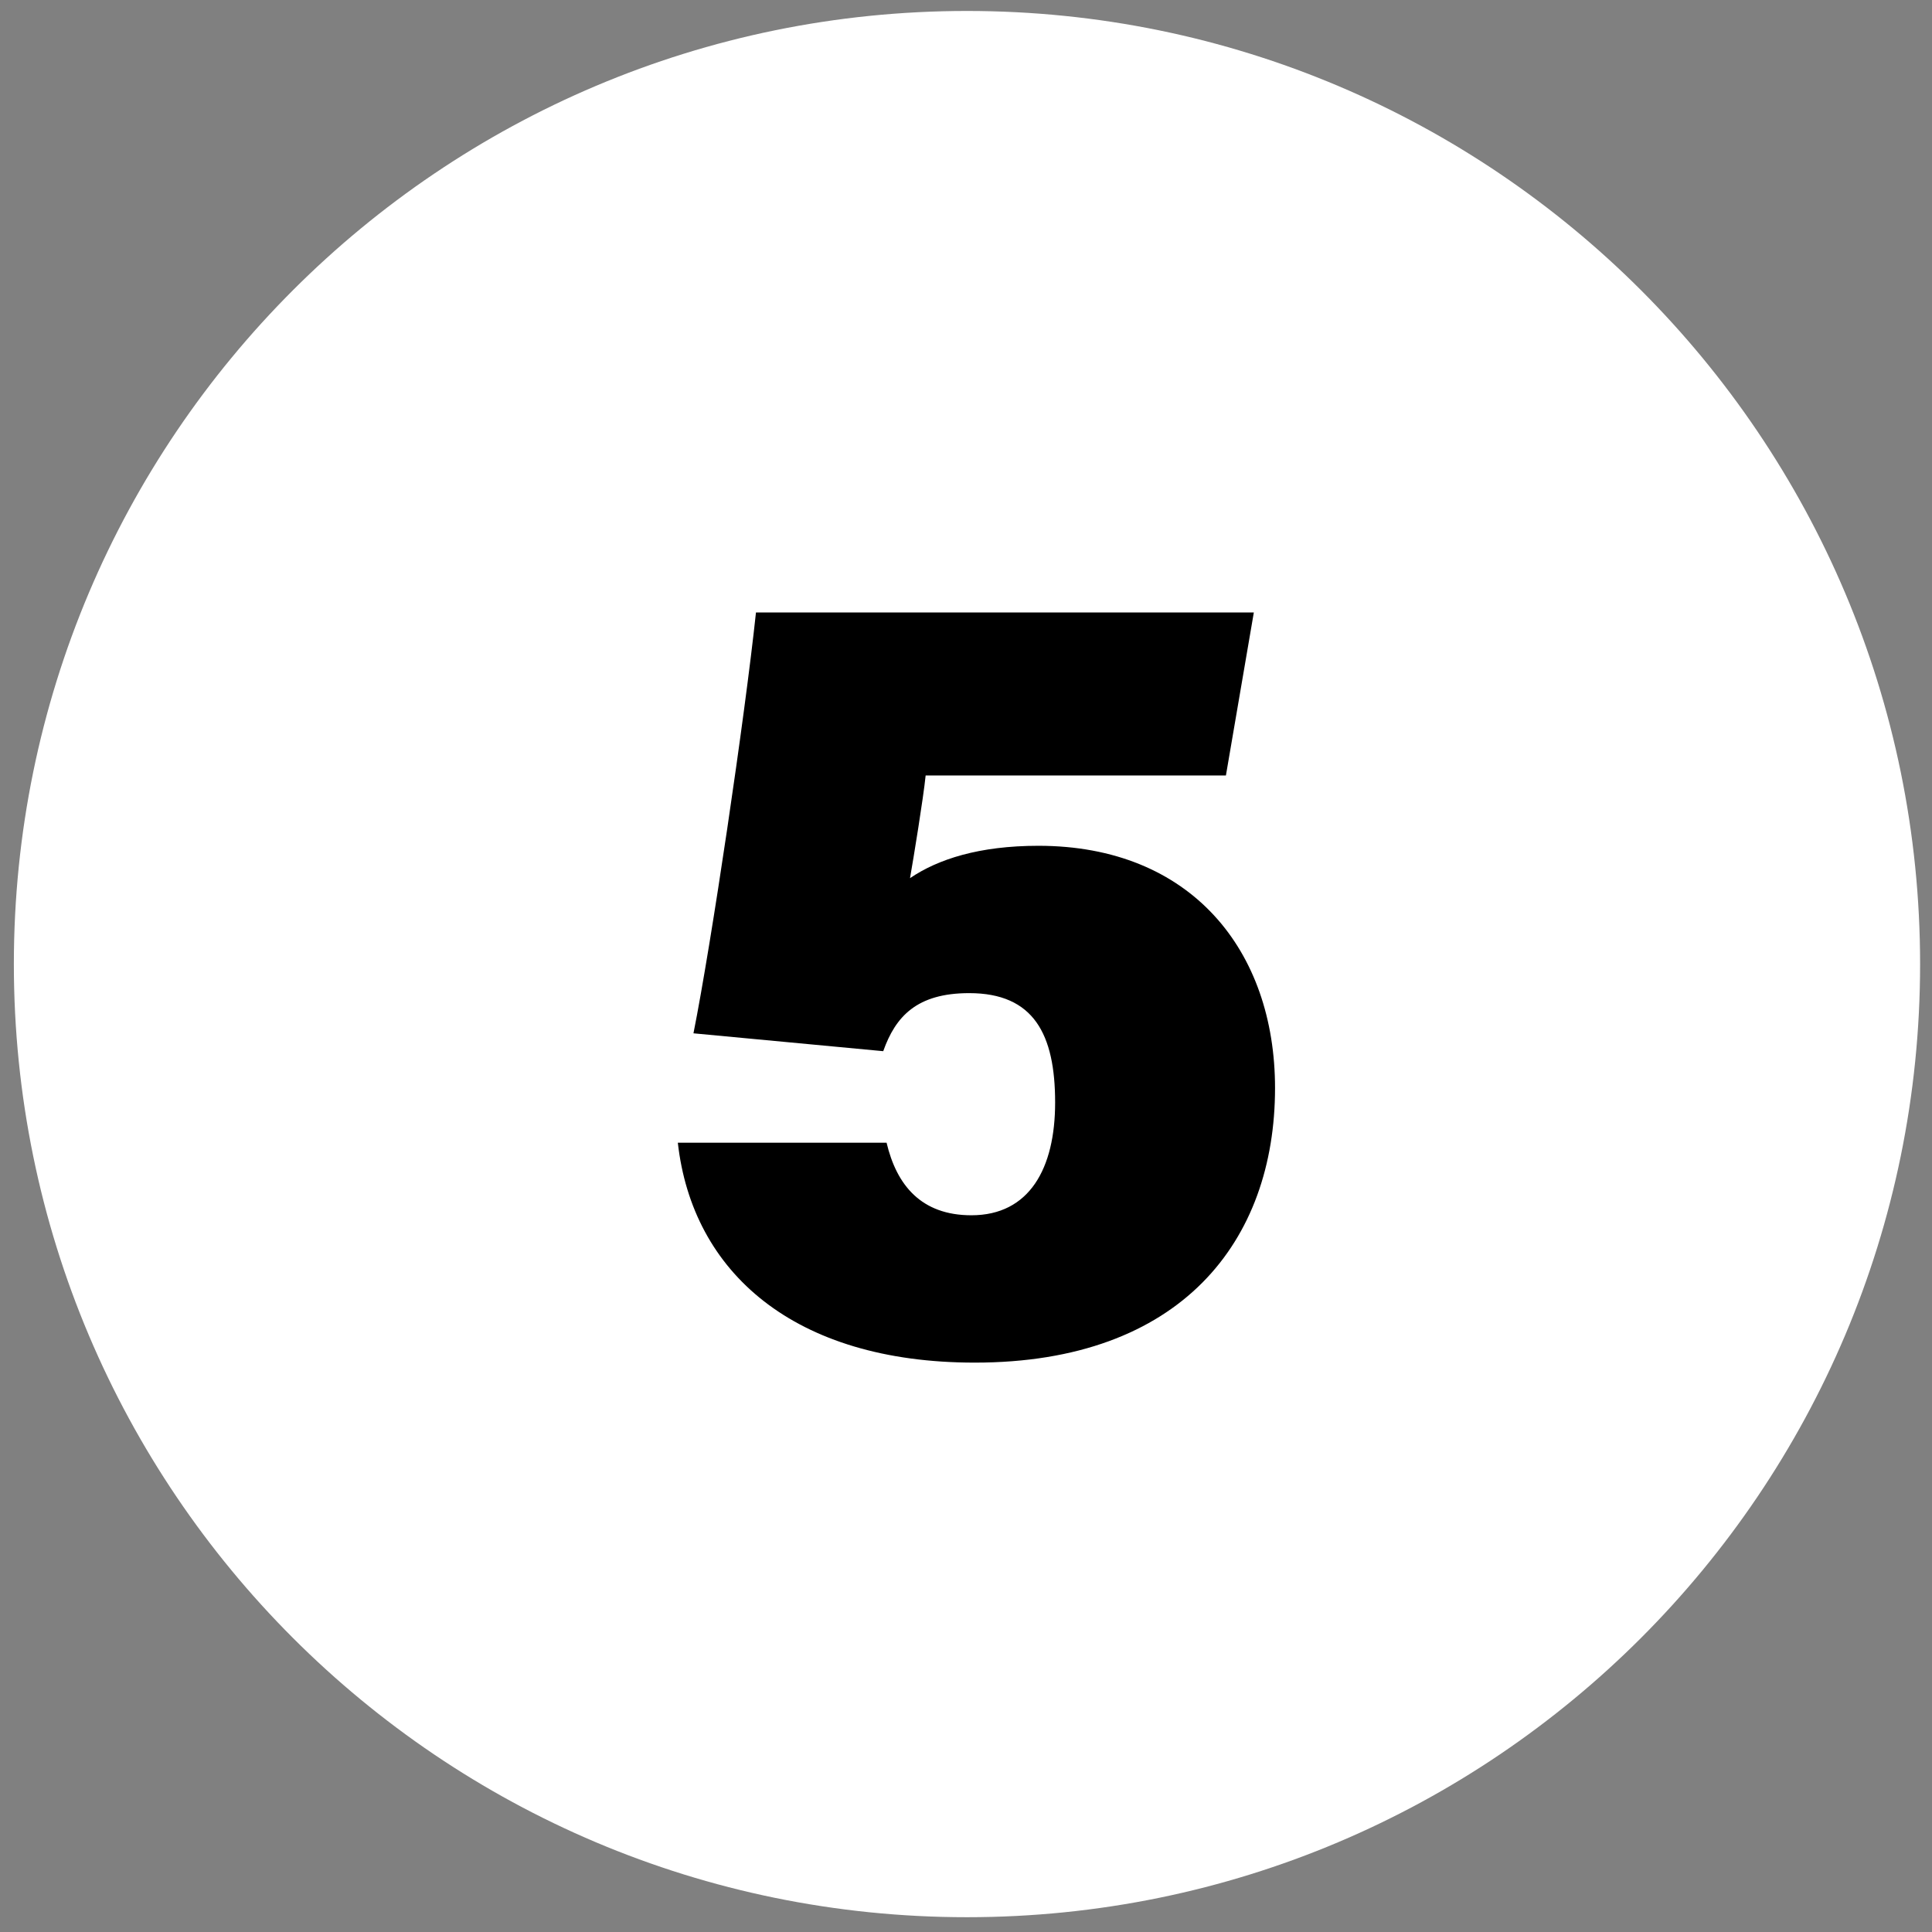
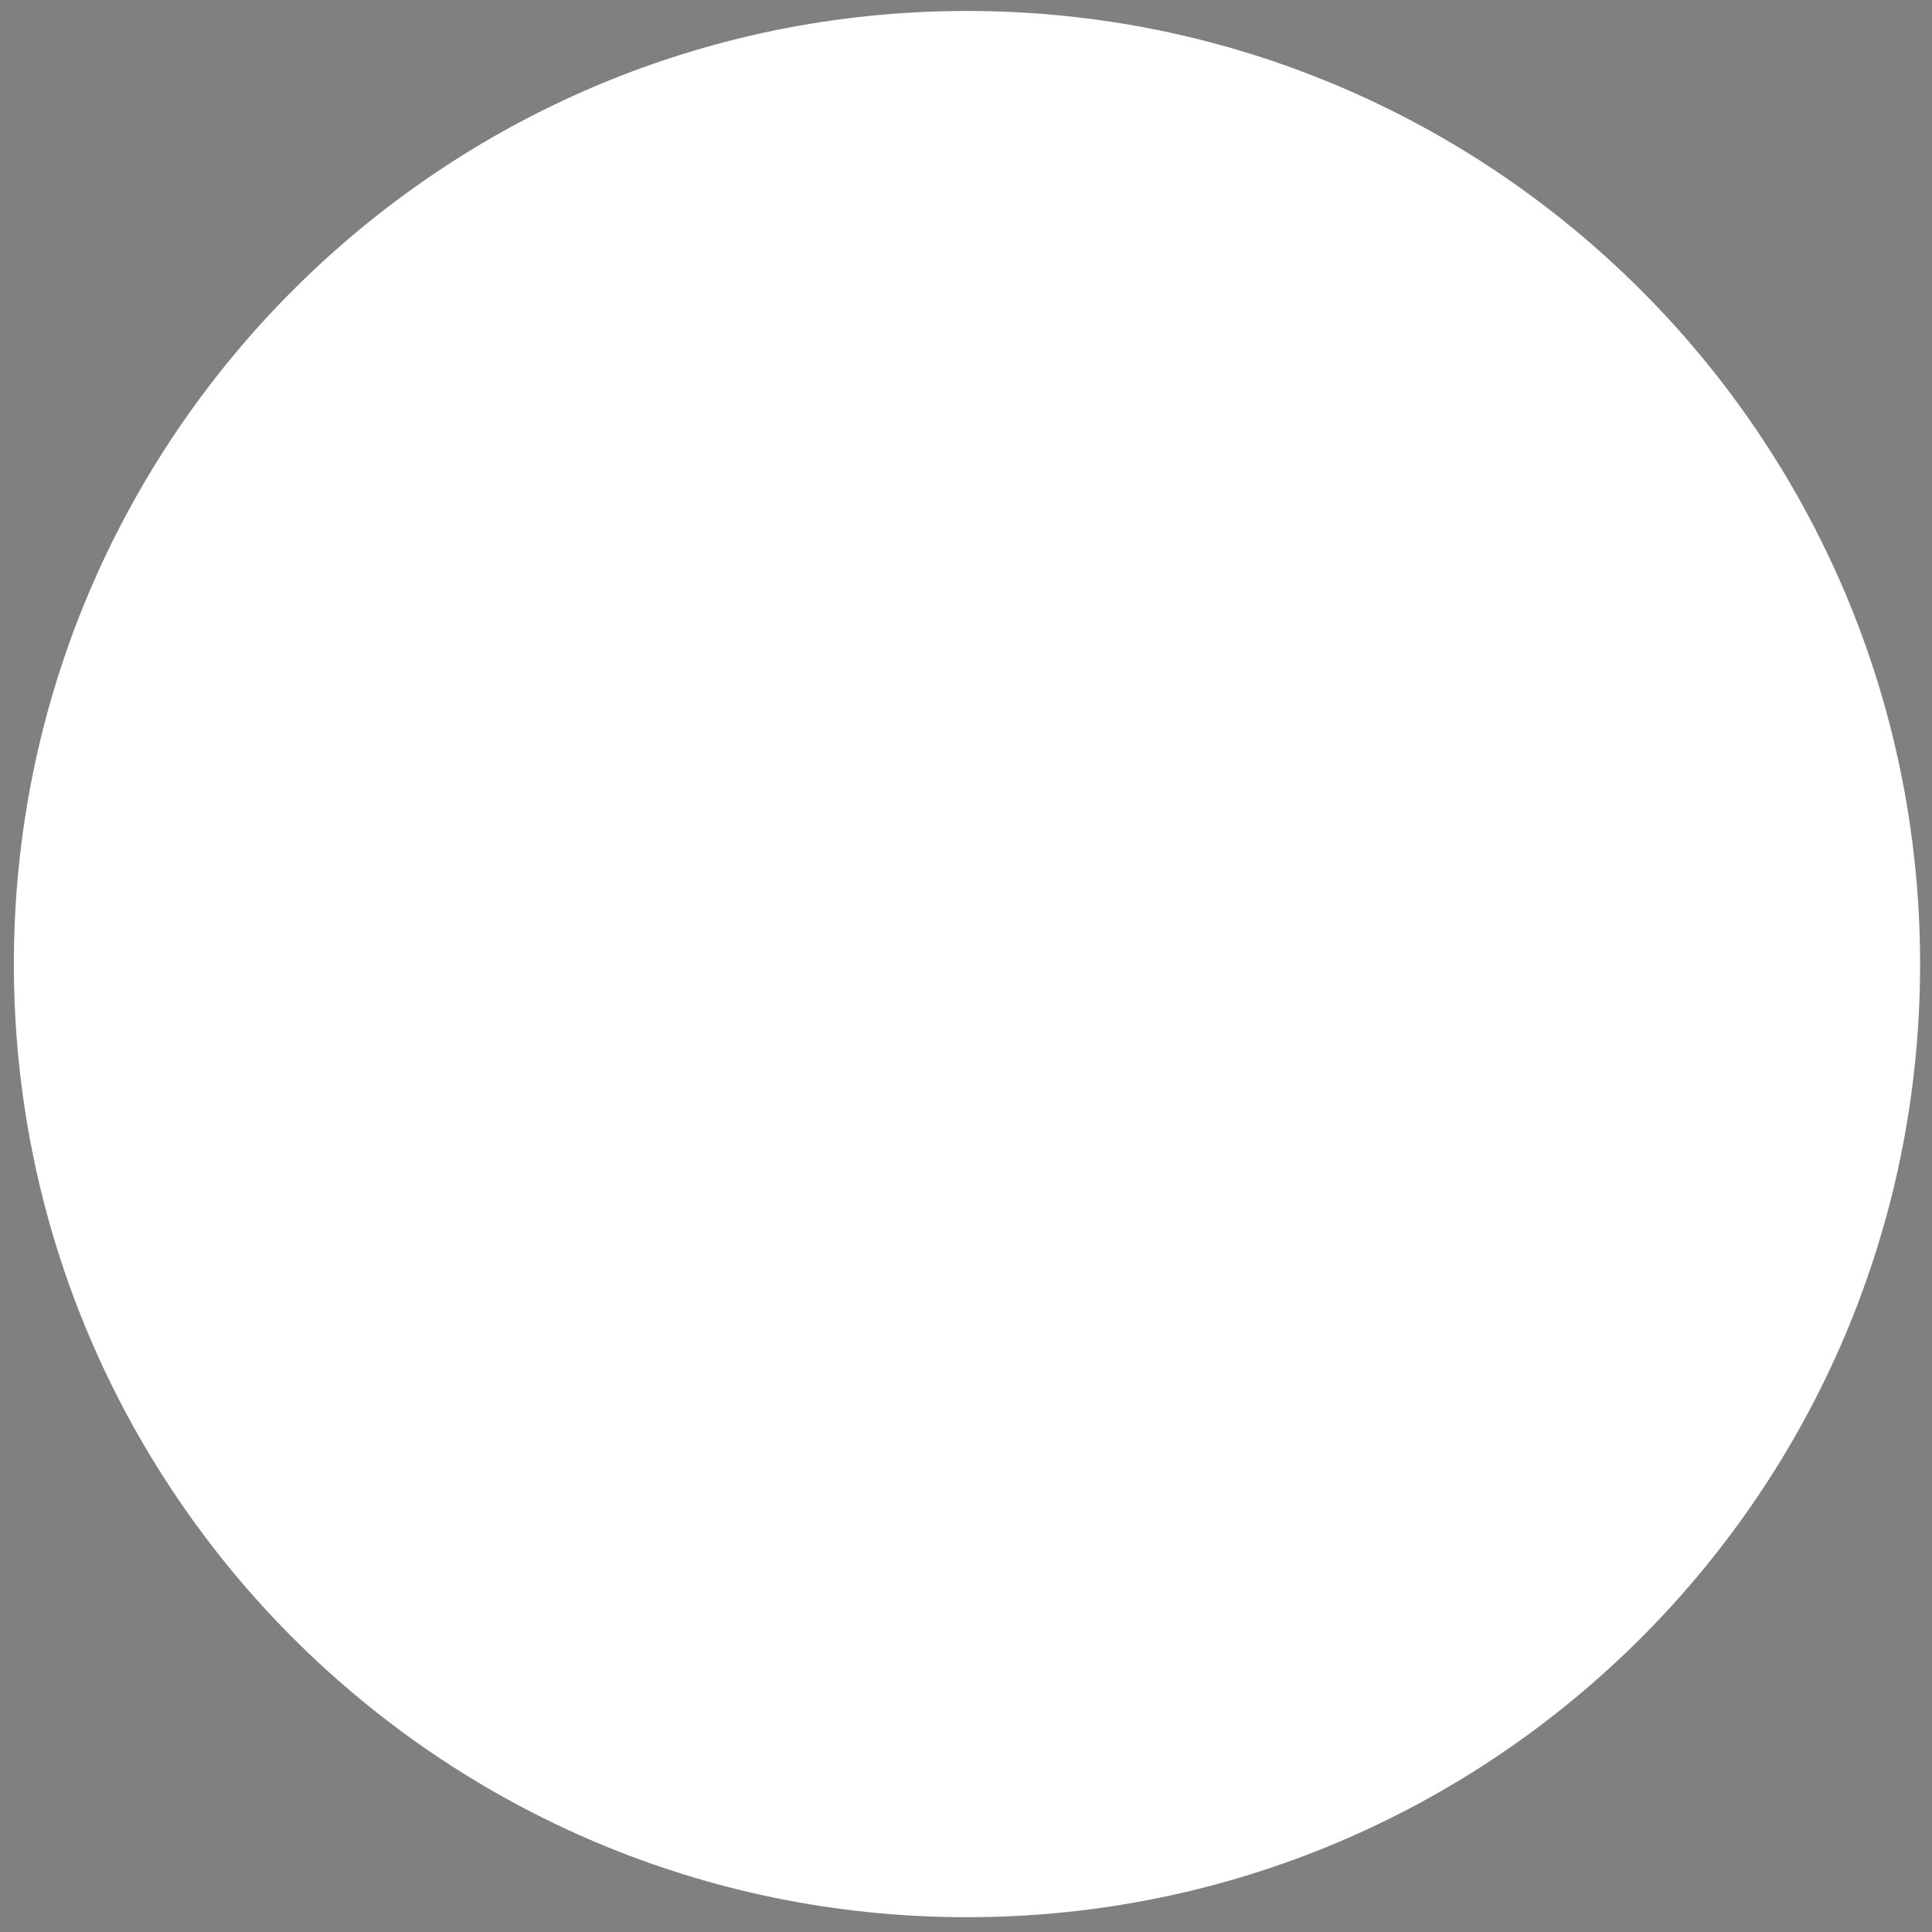
<svg xmlns="http://www.w3.org/2000/svg" width="225" height="225" viewBox="0 0 225 225" fill="none">
  <rect x="0" y="0" width="225" height="225" fill="#808080" stroke="none" />
  <path d="M112.614 223.277C173.918 223.277 223.614 173.581 223.614 112.277C223.614 50.974 173.918 1.277 112.614 1.277C51.311 1.277 1.614 50.974 1.614 112.277C1.614 173.581 51.311 223.277 112.614 223.277Z" fill="white" />
-   <path d="M146.02 71.33L142.77 90.31H107.8C107.54 92.91 106.37 100.06 105.98 102.27C109.23 100.06 114.04 98.5 120.93 98.5C138.74 98.5 148.49 110.72 148.49 126.71C148.49 144.52 137.57 158.69 113.52 158.69C92.46 158.69 80.63 148.16 78.94 133.08H103.25C104.42 138.02 107.28 141.53 113.13 141.53C119.89 141.53 122.88 136.07 122.88 128.4C122.88 120.47 120.41 115.66 112.87 115.66C106.76 115.66 104.29 118.39 102.86 122.42L80.76 120.34C82.84 109.94 86.74 83.55 88.04 71.33H146.02Z" fill="black" />
</svg>